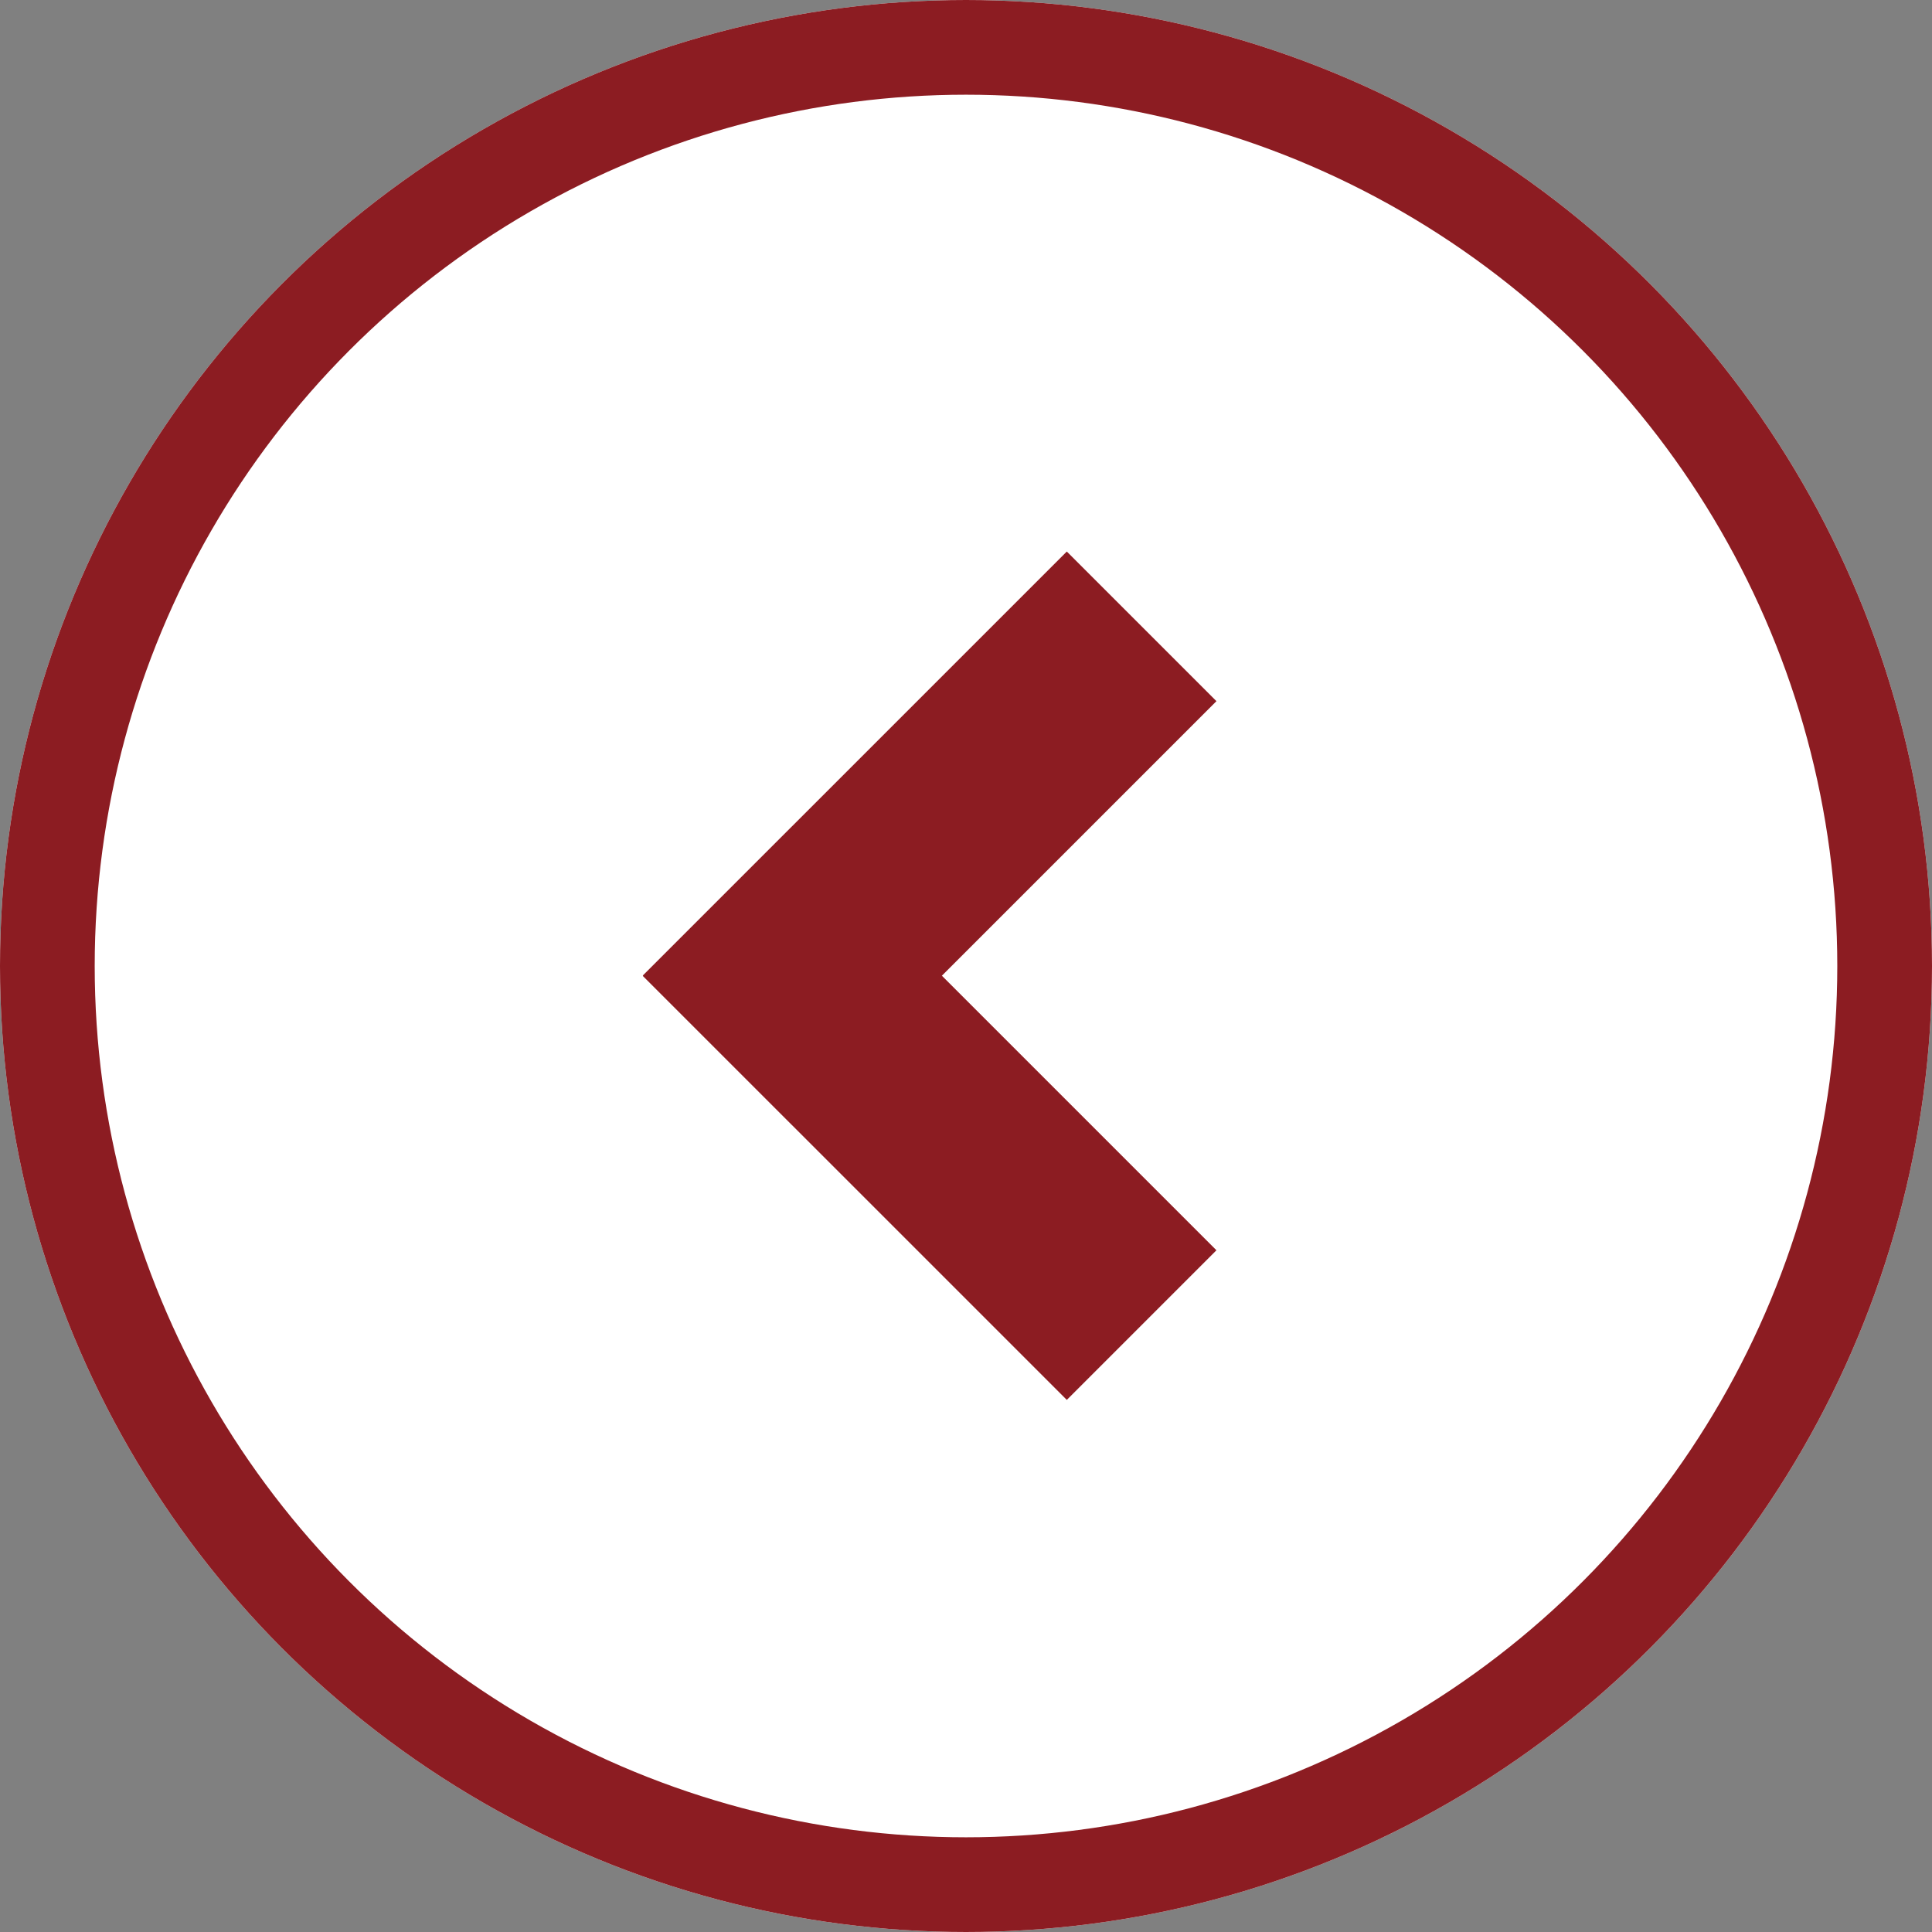
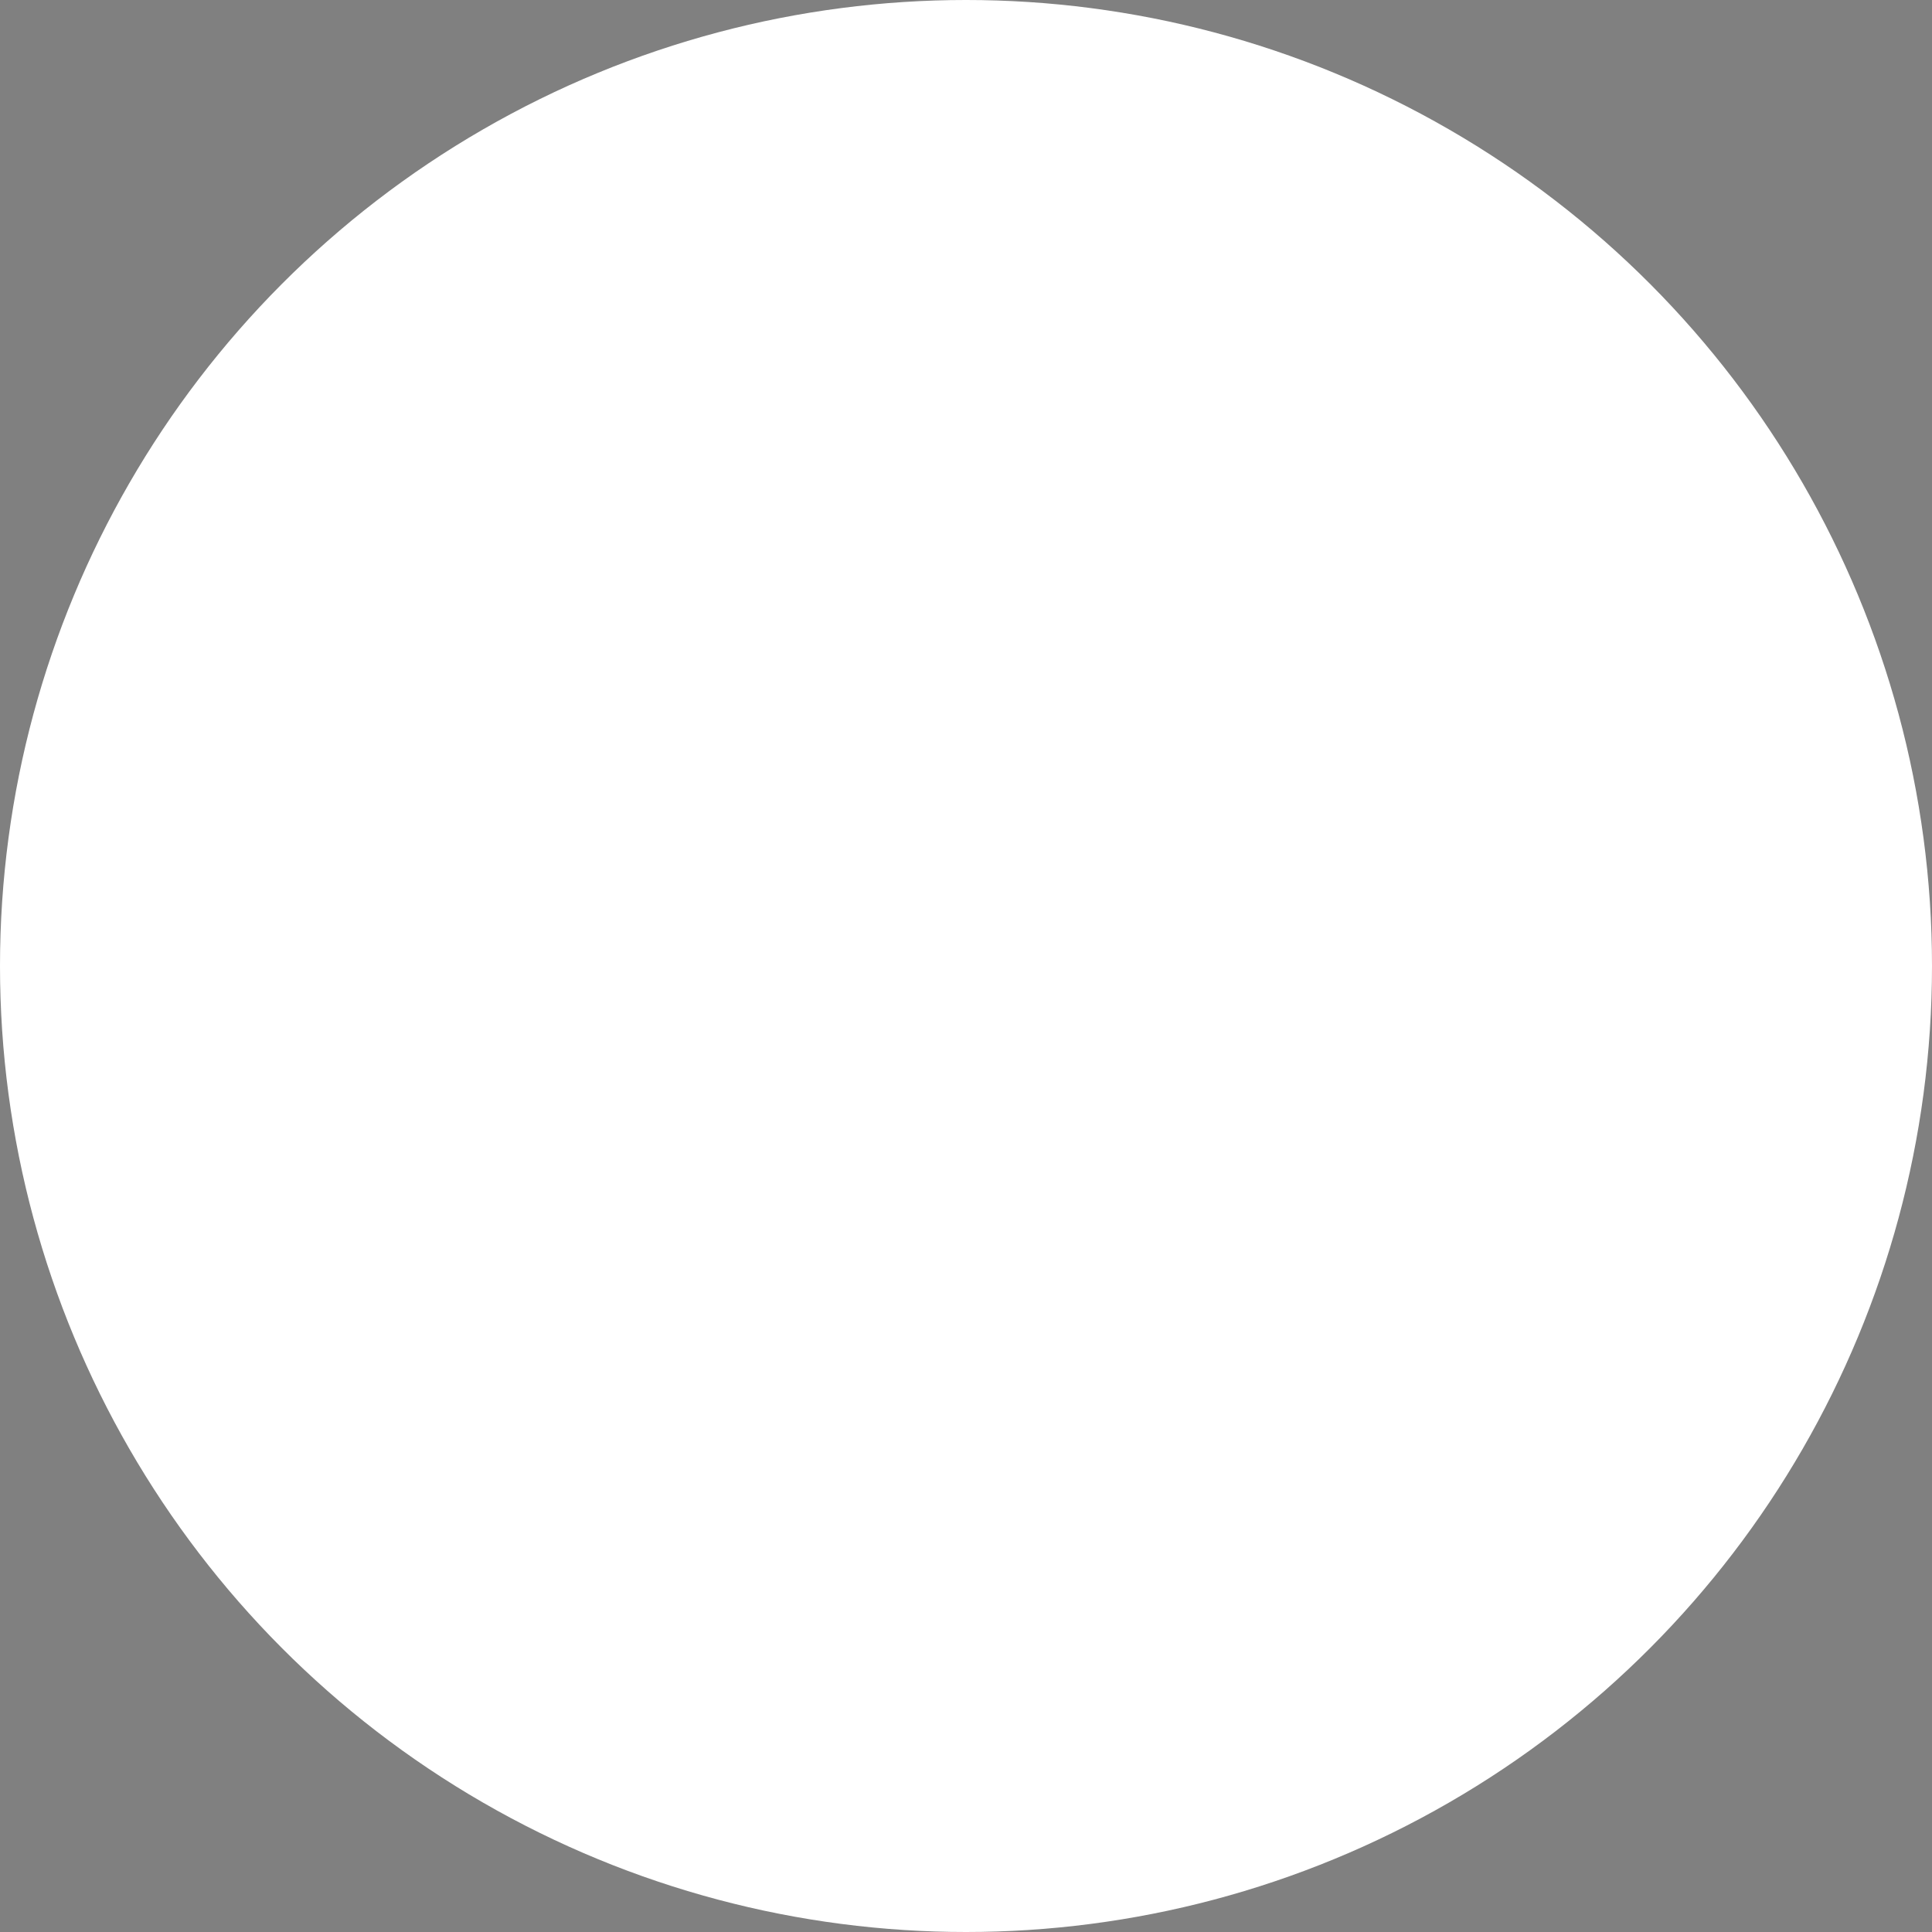
<svg xmlns="http://www.w3.org/2000/svg" width="51" height="51" viewBox="0 0 51 51">
  <rect x="0" y="0" width="51" height="51" fill="#808080" stroke="none" />
  <defs>
    <style>.a{fill:#fff;stroke:#8c1c22;stroke-width:2.5px;}.b{fill:#8c1c22;}.c{stroke:none;}.d{fill:none;}</style>
  </defs>
  <g transform="translate(0.281 0.18)">
    <g class="a" transform="translate(-0.281 -0.18)">
      <circle class="c" cx="25.5" cy="25.5" r="25.5" />
-       <circle class="d" cx="25.5" cy="25.5" r="24.25" />
    </g>
    <g transform="translate(16.689 14.379)">
      <g transform="translate(0 0)">
-         <rect class="b" width="15.827" height="5.586" transform="translate(15.141 3.95) rotate(135)" />
-         <rect class="b" width="15.827" height="5.586" transform="translate(11.191 22.395) rotate(-135)" />
-       </g>
+         </g>
    </g>
  </g>
</svg>